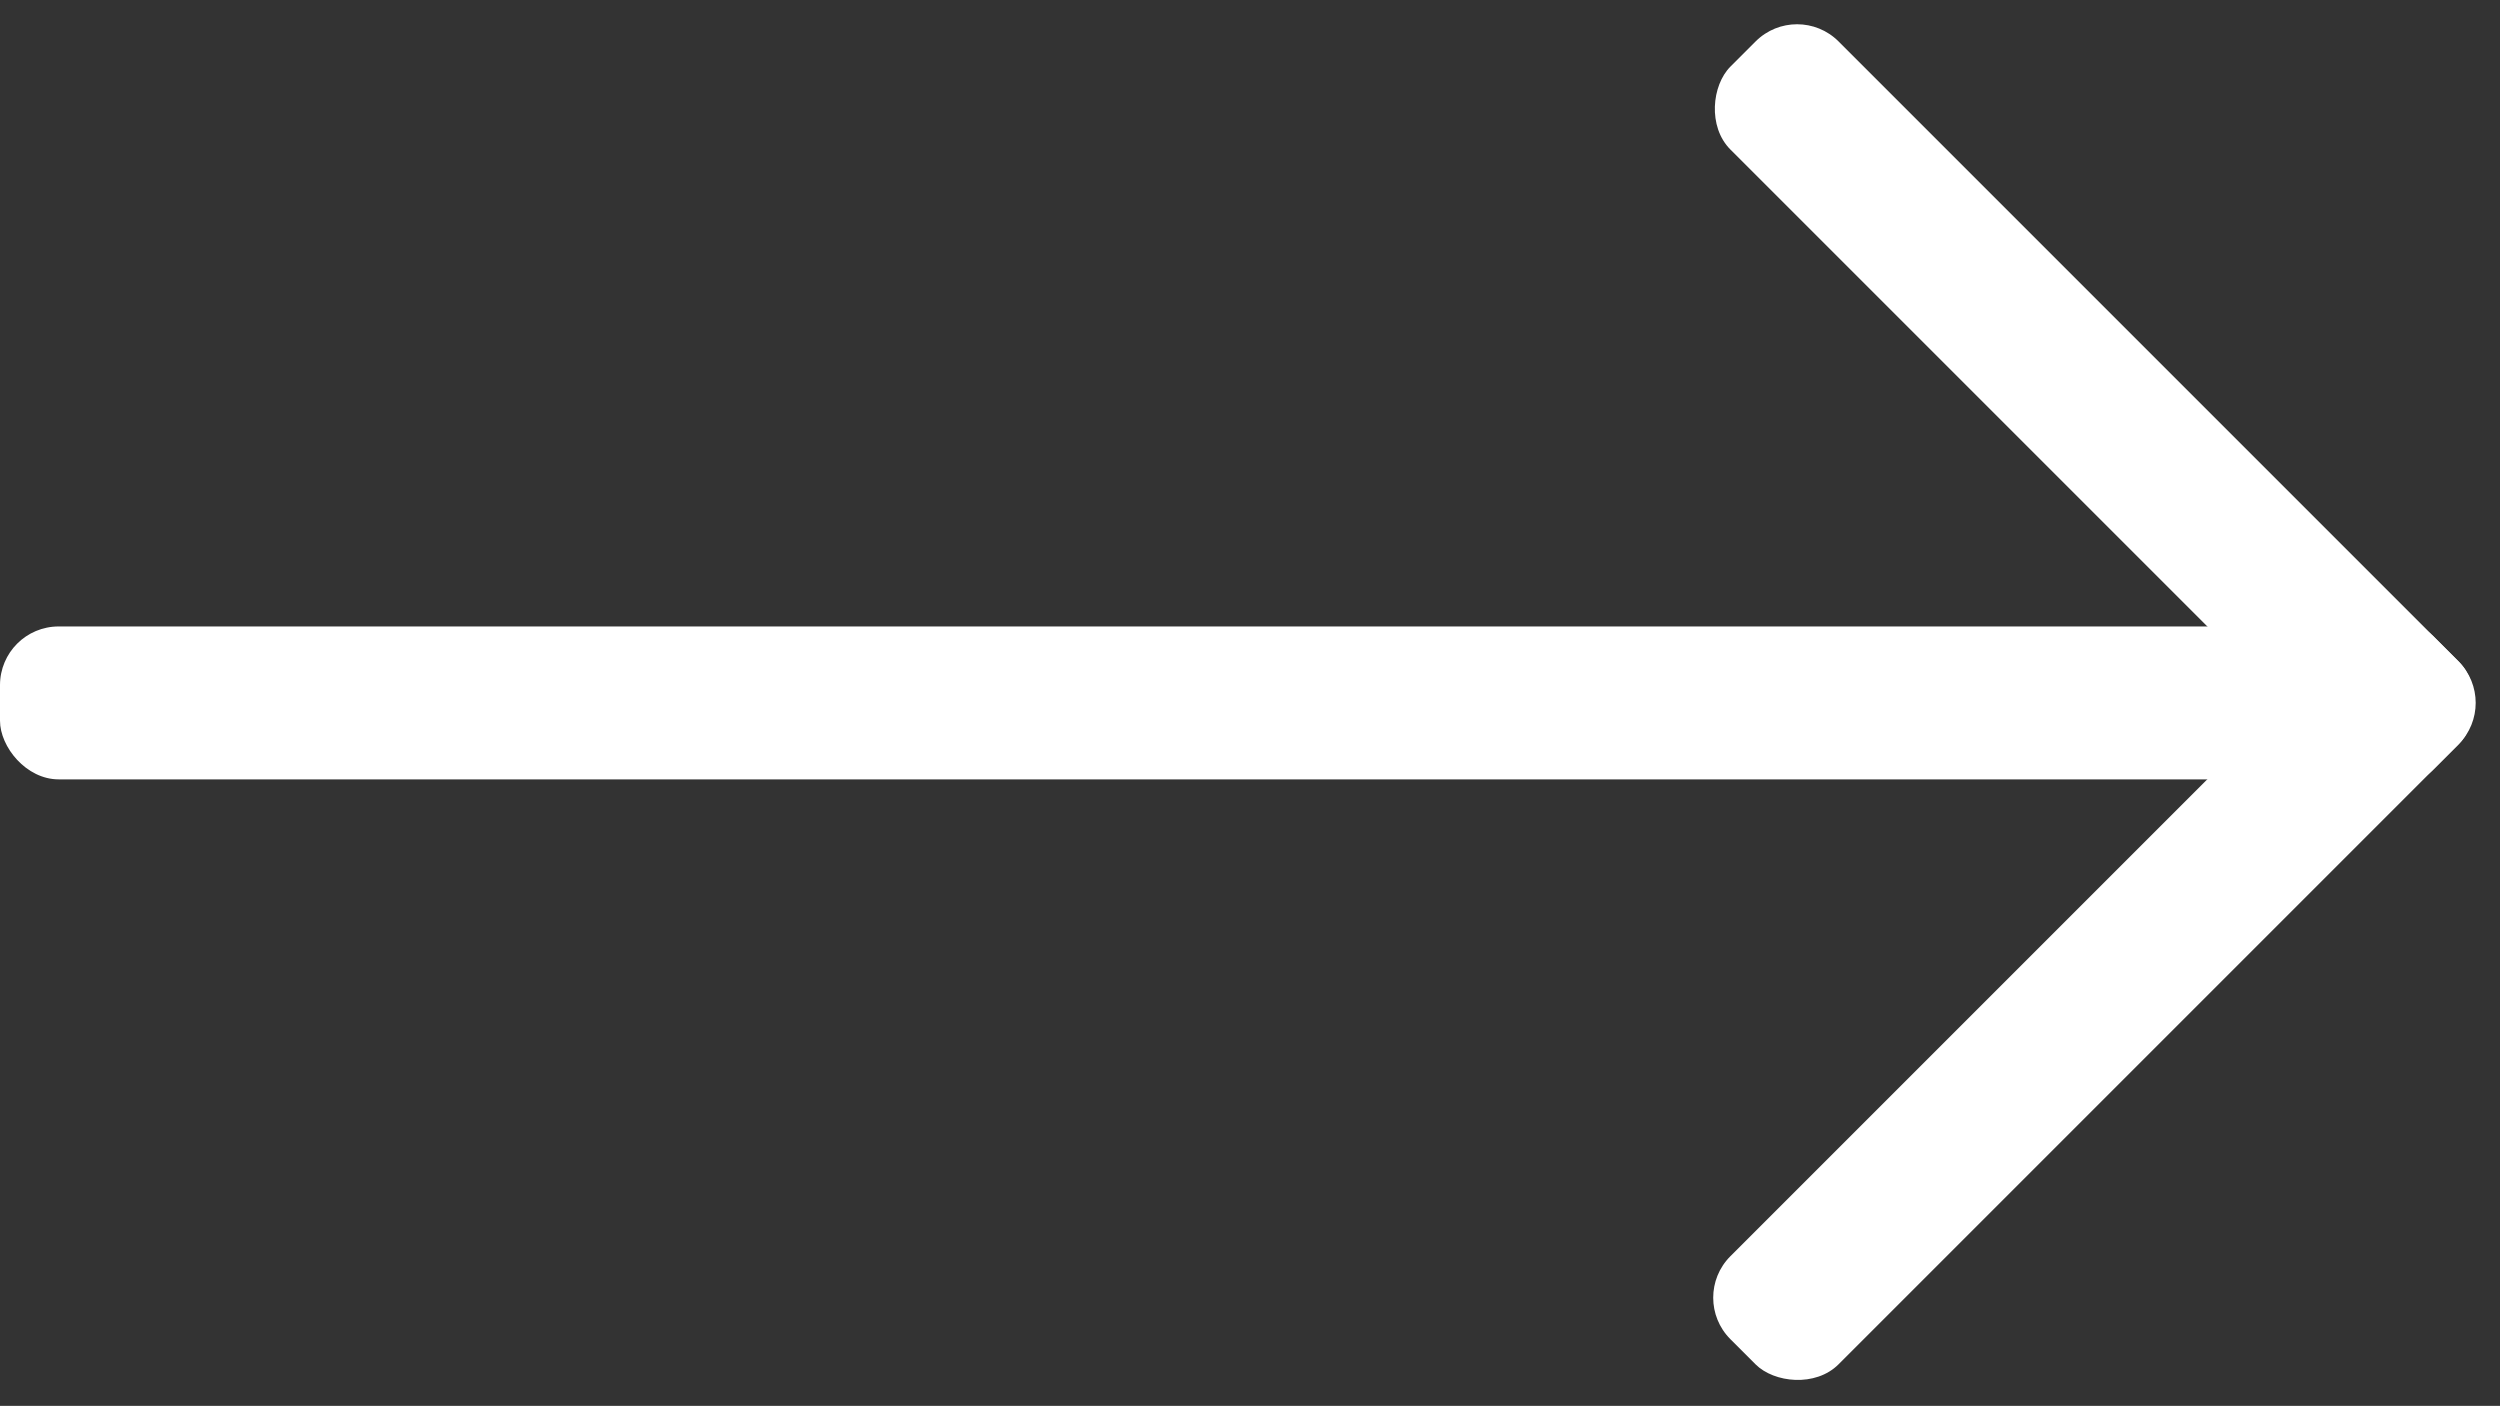
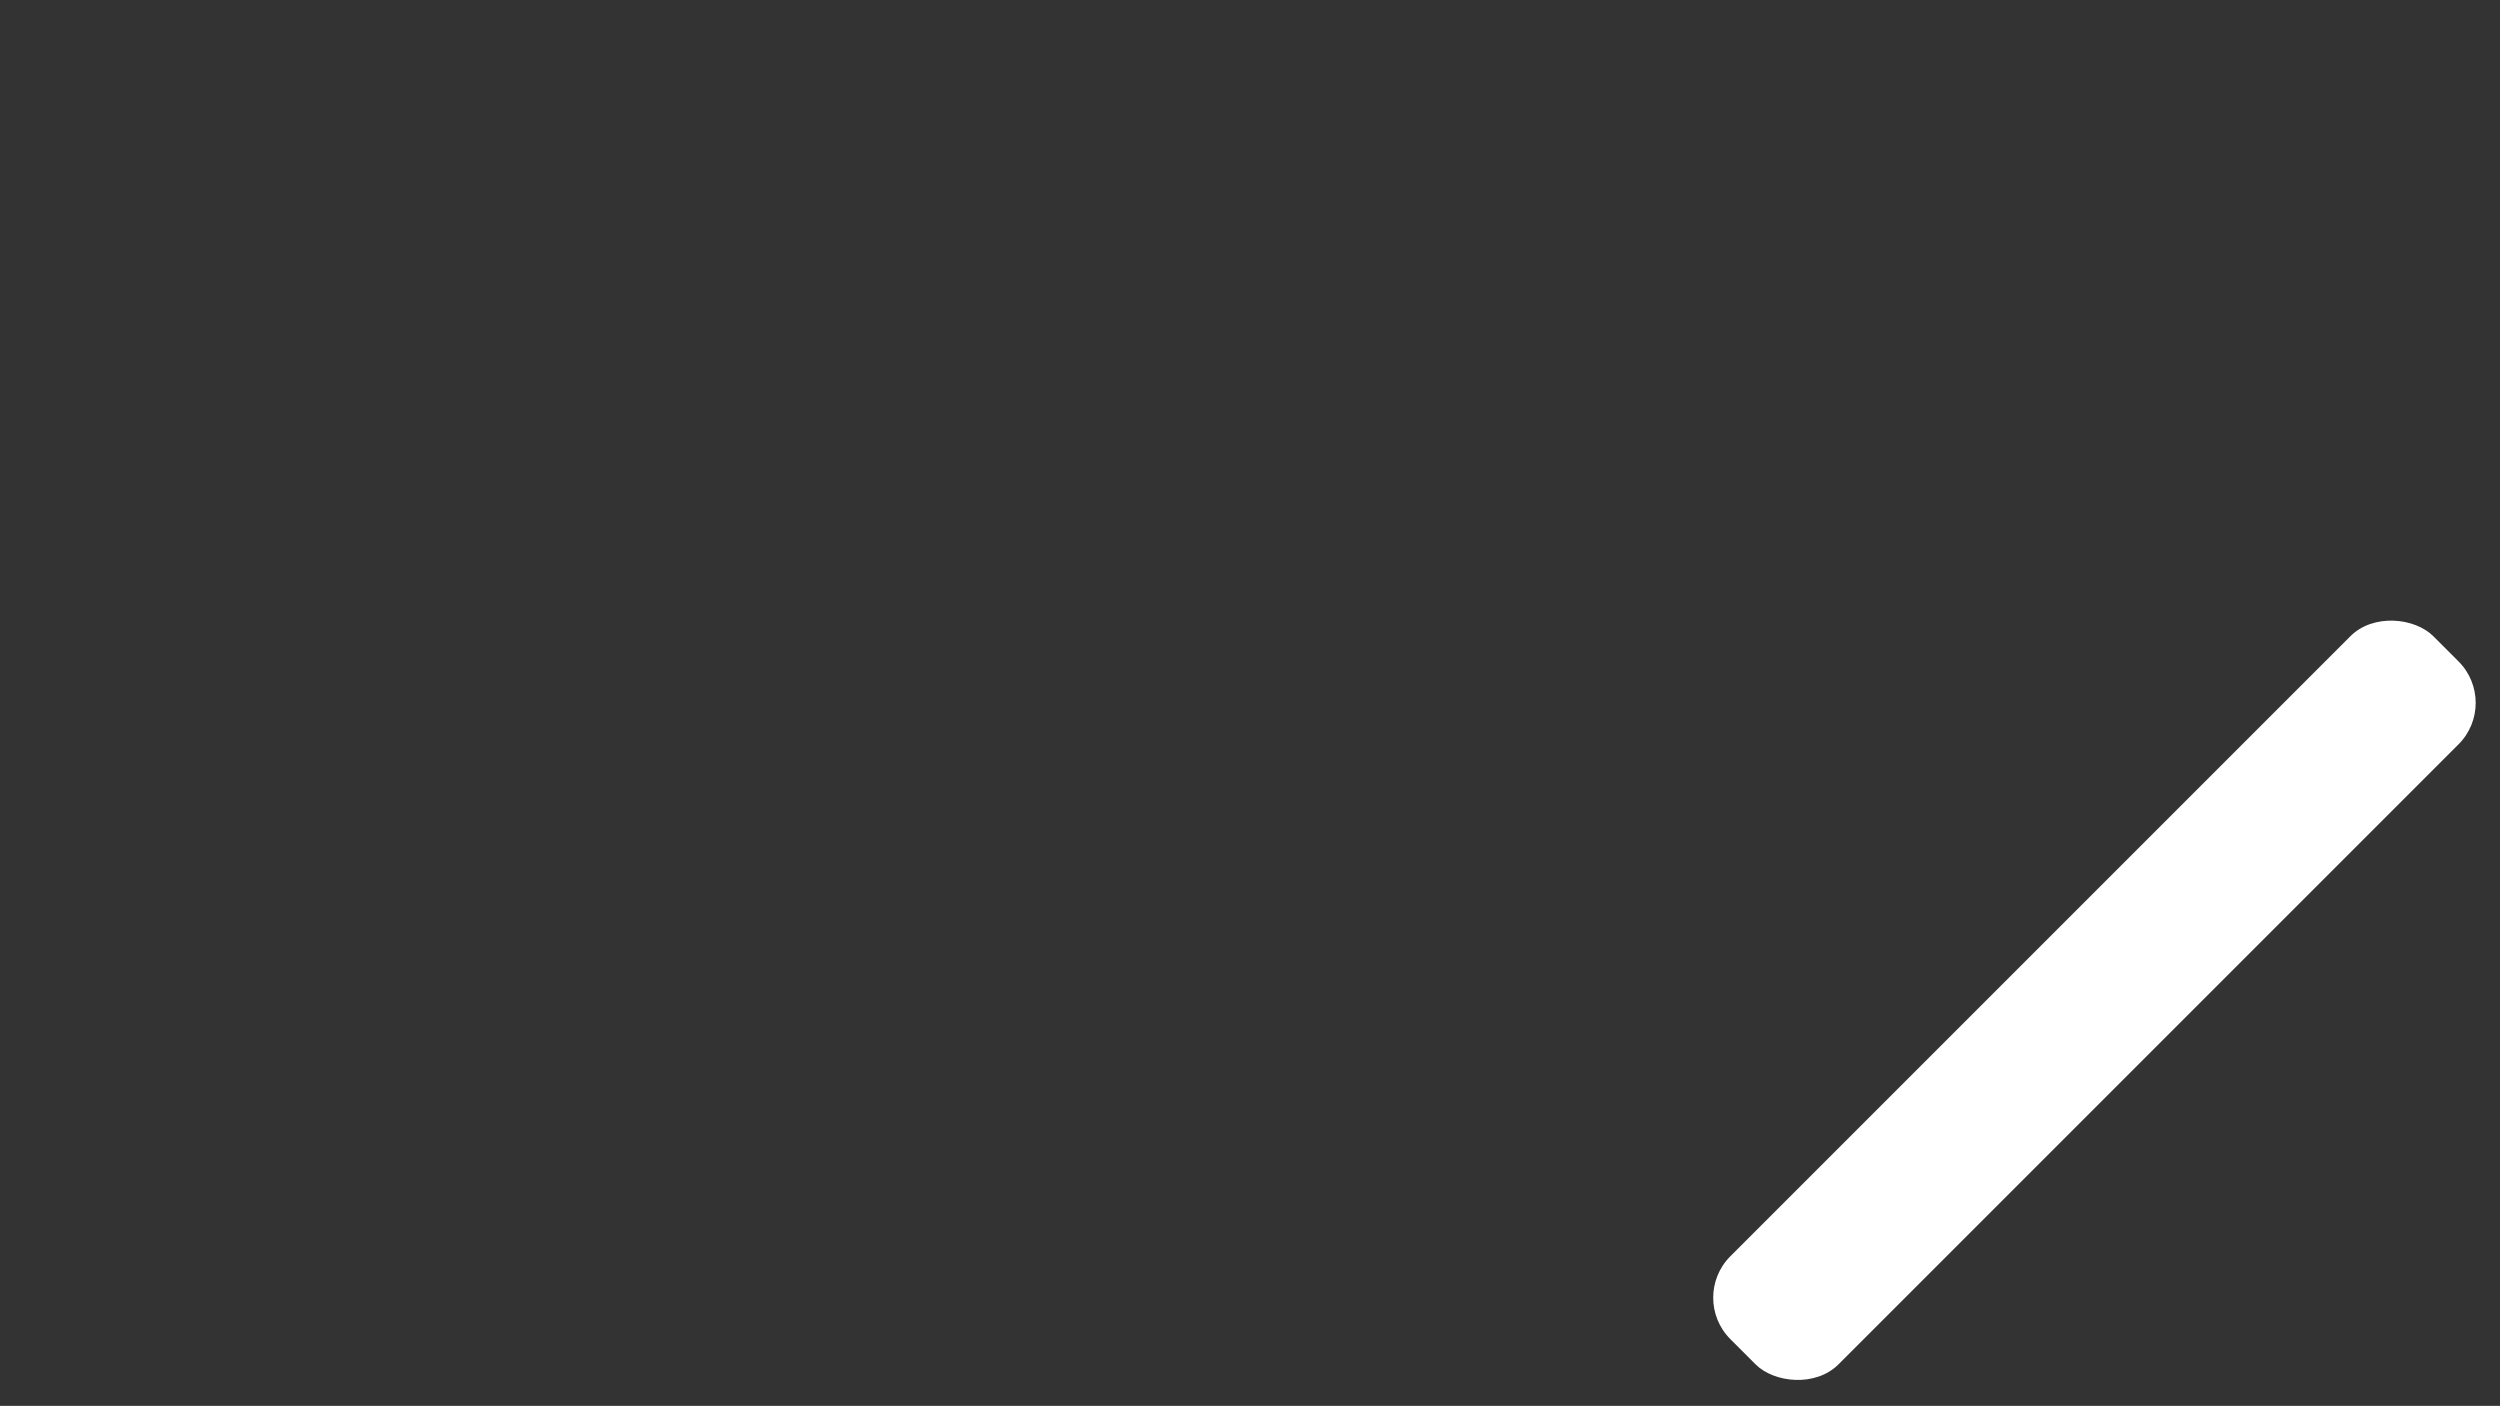
<svg xmlns="http://www.w3.org/2000/svg" width="42.605" height="23.959" viewBox="0 0 42.605 23.959">
  <rect x="0" y="0" width="42.605" height="23.959" fill="#333333" stroke="none" />
  <g id="组_960" data-name="组 960" transform="translate(-816 -1926.808)">
-     <rect id="矩形_15154" data-name="矩形 15154" width="40.4" height="2.606" rx="1" transform="translate(816 1937.484)" fill="#fff" />
    <g id="组_959" data-name="组 959" transform="translate(834.646 1938.787) rotate(-45)">
-       <rect id="矩形_15156" data-name="矩形 15156" width="16.942" height="2.606" rx="1" transform="translate(16.942 0) rotate(90)" fill="#fff" />
      <rect id="矩形_15157" data-name="矩形 15157" width="16.942" height="2.606" rx="1" transform="translate(0 14.335)" fill="#fff" />
    </g>
  </g>
</svg>